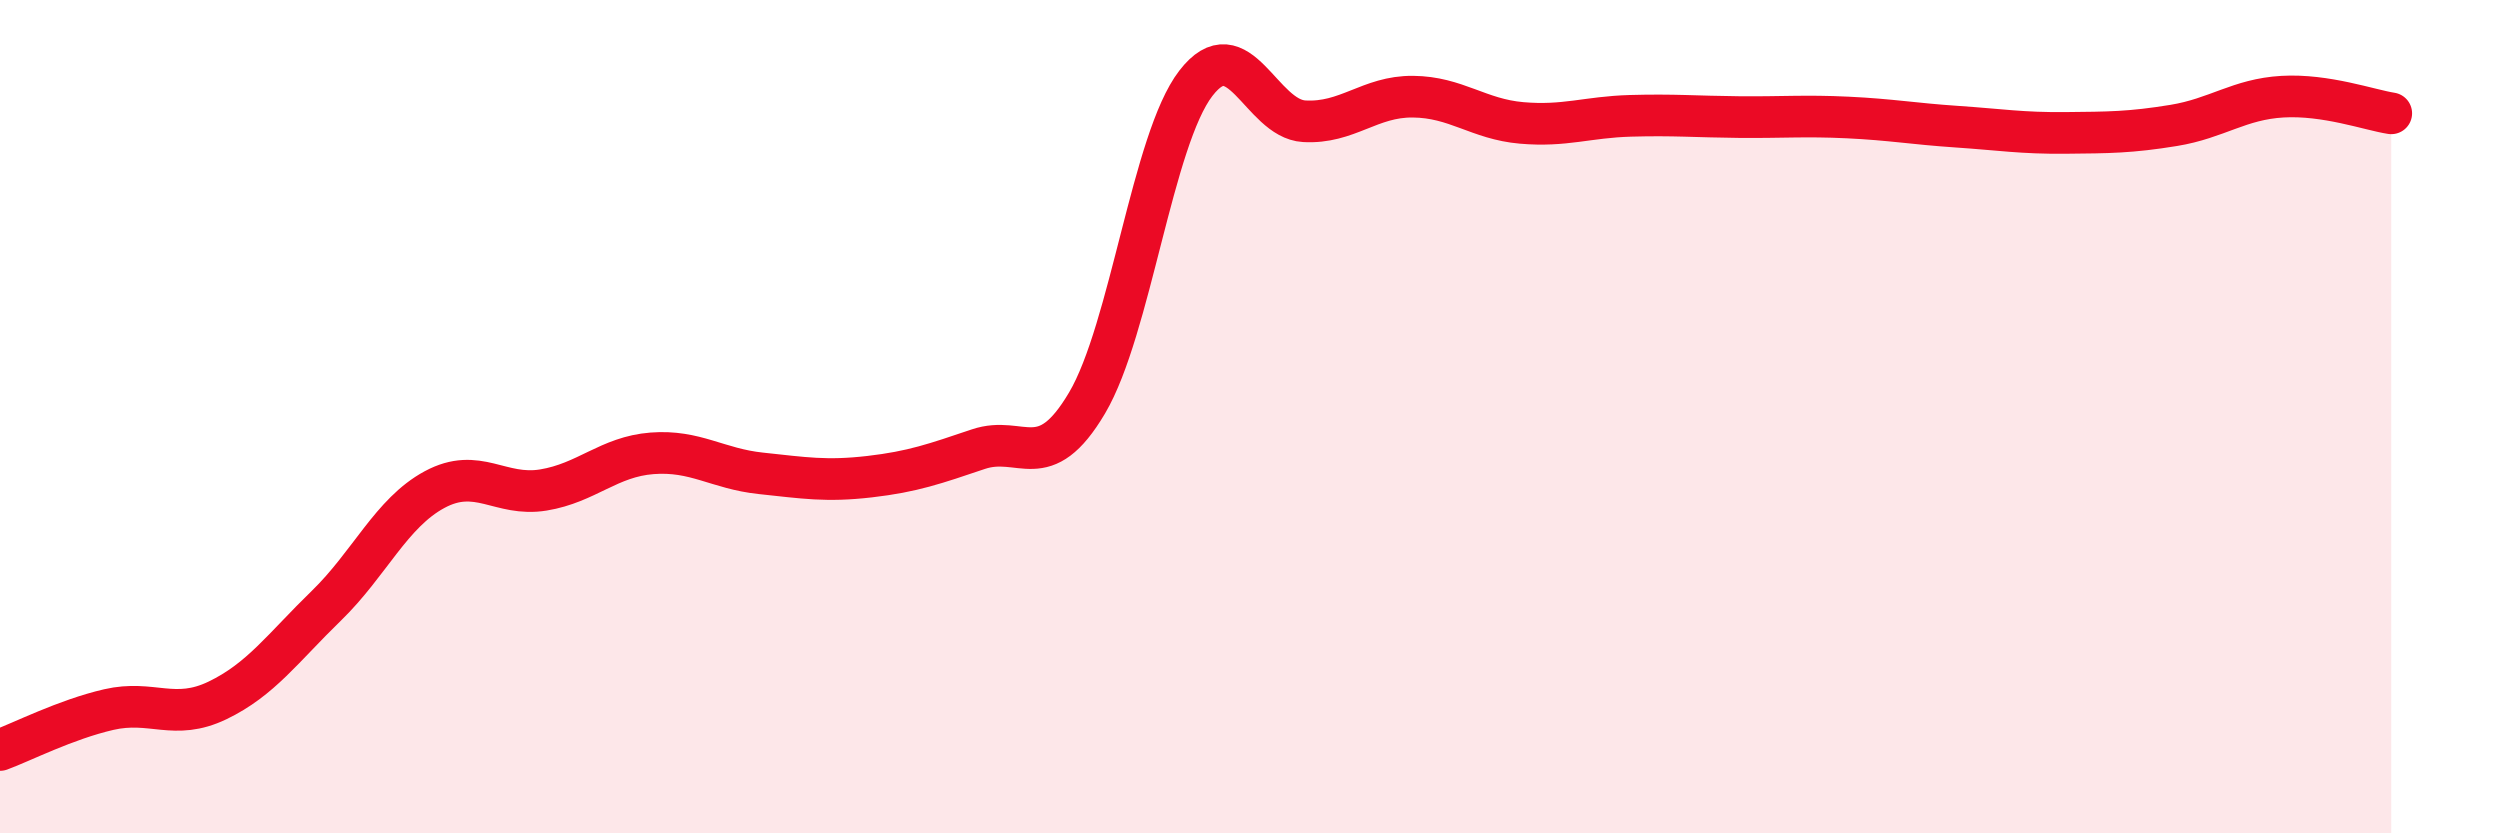
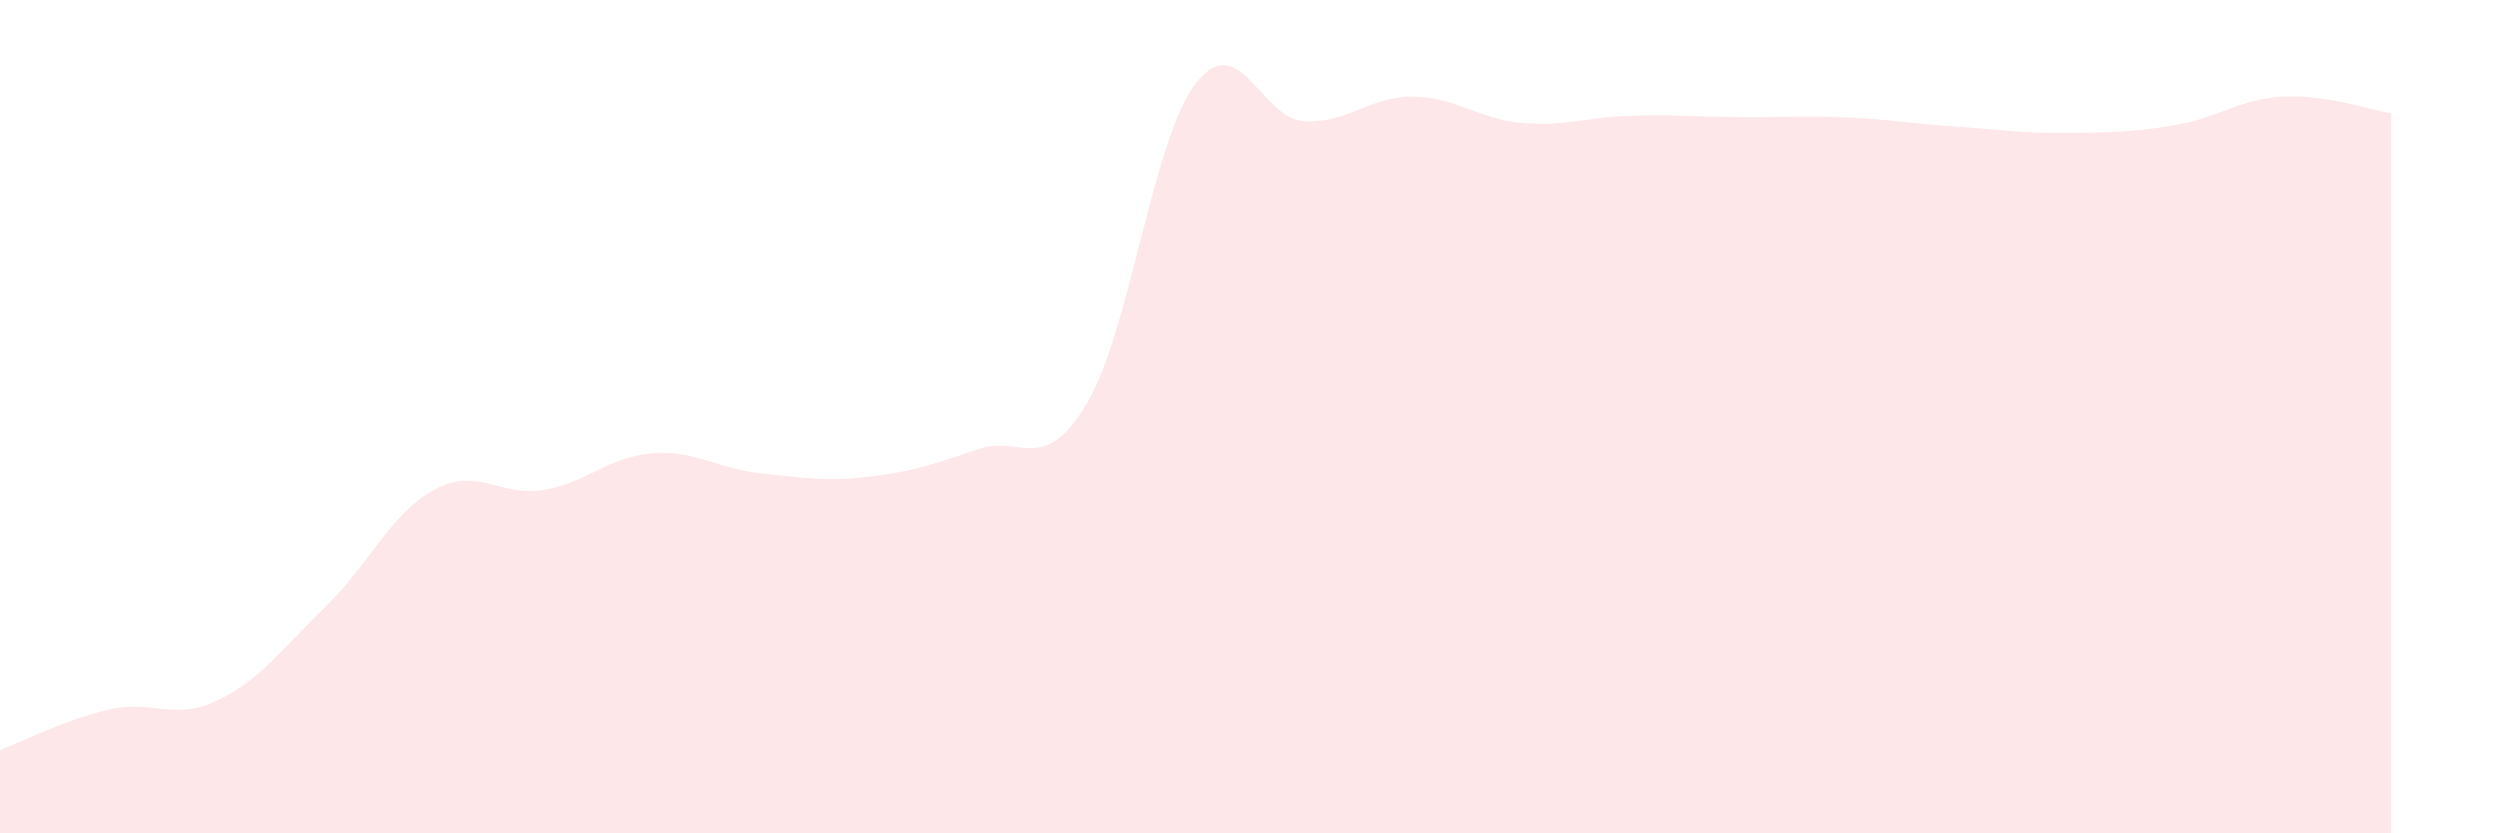
<svg xmlns="http://www.w3.org/2000/svg" width="60" height="20" viewBox="0 0 60 20">
  <path d="M 0,18 C 0.52,17.81 1.57,17.27 2.61,17.03 C 3.65,16.79 4.18,17.31 5.22,16.81 C 6.26,16.31 6.79,15.55 7.83,14.54 C 8.87,13.53 9.39,12.31 10.43,11.75 C 11.47,11.19 12,11.93 13.04,11.76 C 14.08,11.59 14.61,10.96 15.65,10.88 C 16.69,10.8 17.22,11.25 18.26,11.36 C 19.3,11.47 19.83,11.56 20.87,11.44 C 21.91,11.32 22.44,11.13 23.48,10.78 C 24.52,10.43 25.05,11.43 26.09,9.67 C 27.13,7.91 27.66,3.35 28.7,2 C 29.74,0.65 30.26,2.85 31.3,2.91 C 32.34,2.97 32.87,2.31 33.91,2.32 C 34.95,2.33 35.48,2.86 36.52,2.95 C 37.56,3.04 38.09,2.81 39.13,2.78 C 40.17,2.75 40.7,2.8 41.74,2.81 C 42.78,2.82 43.31,2.77 44.35,2.82 C 45.39,2.87 45.92,2.97 46.96,3.04 C 48,3.11 48.53,3.2 49.57,3.19 C 50.61,3.18 51.13,3.18 52.17,3.01 C 53.21,2.84 53.74,2.38 54.78,2.32 C 55.82,2.26 56.87,2.64 57.39,2.72L57.39 20L0 20Z" fill="#EB0A25" opacity="0.1" stroke-linecap="round" stroke-linejoin="round" />
-   <path d="M 0,18 C 0.52,17.81 1.57,17.27 2.61,17.03 C 3.65,16.79 4.18,17.31 5.22,16.81 C 6.26,16.31 6.79,15.55 7.83,14.54 C 8.87,13.53 9.39,12.31 10.43,11.75 C 11.47,11.19 12,11.93 13.04,11.76 C 14.08,11.59 14.61,10.96 15.65,10.88 C 16.69,10.8 17.22,11.25 18.26,11.36 C 19.3,11.47 19.83,11.56 20.87,11.44 C 21.91,11.32 22.44,11.13 23.48,10.78 C 24.52,10.43 25.05,11.43 26.09,9.67 C 27.13,7.91 27.66,3.35 28.7,2 C 29.74,0.65 30.26,2.85 31.3,2.91 C 32.34,2.97 32.87,2.31 33.91,2.32 C 34.95,2.33 35.48,2.86 36.52,2.95 C 37.56,3.04 38.09,2.81 39.13,2.78 C 40.17,2.75 40.7,2.8 41.74,2.81 C 42.78,2.82 43.31,2.77 44.35,2.82 C 45.39,2.87 45.92,2.97 46.96,3.04 C 48,3.11 48.53,3.2 49.57,3.19 C 50.61,3.18 51.13,3.18 52.17,3.01 C 53.21,2.84 53.74,2.38 54.78,2.32 C 55.82,2.26 56.87,2.64 57.39,2.72" stroke="#EB0A25" stroke-width="1" fill="none" stroke-linecap="round" stroke-linejoin="round" />
</svg>